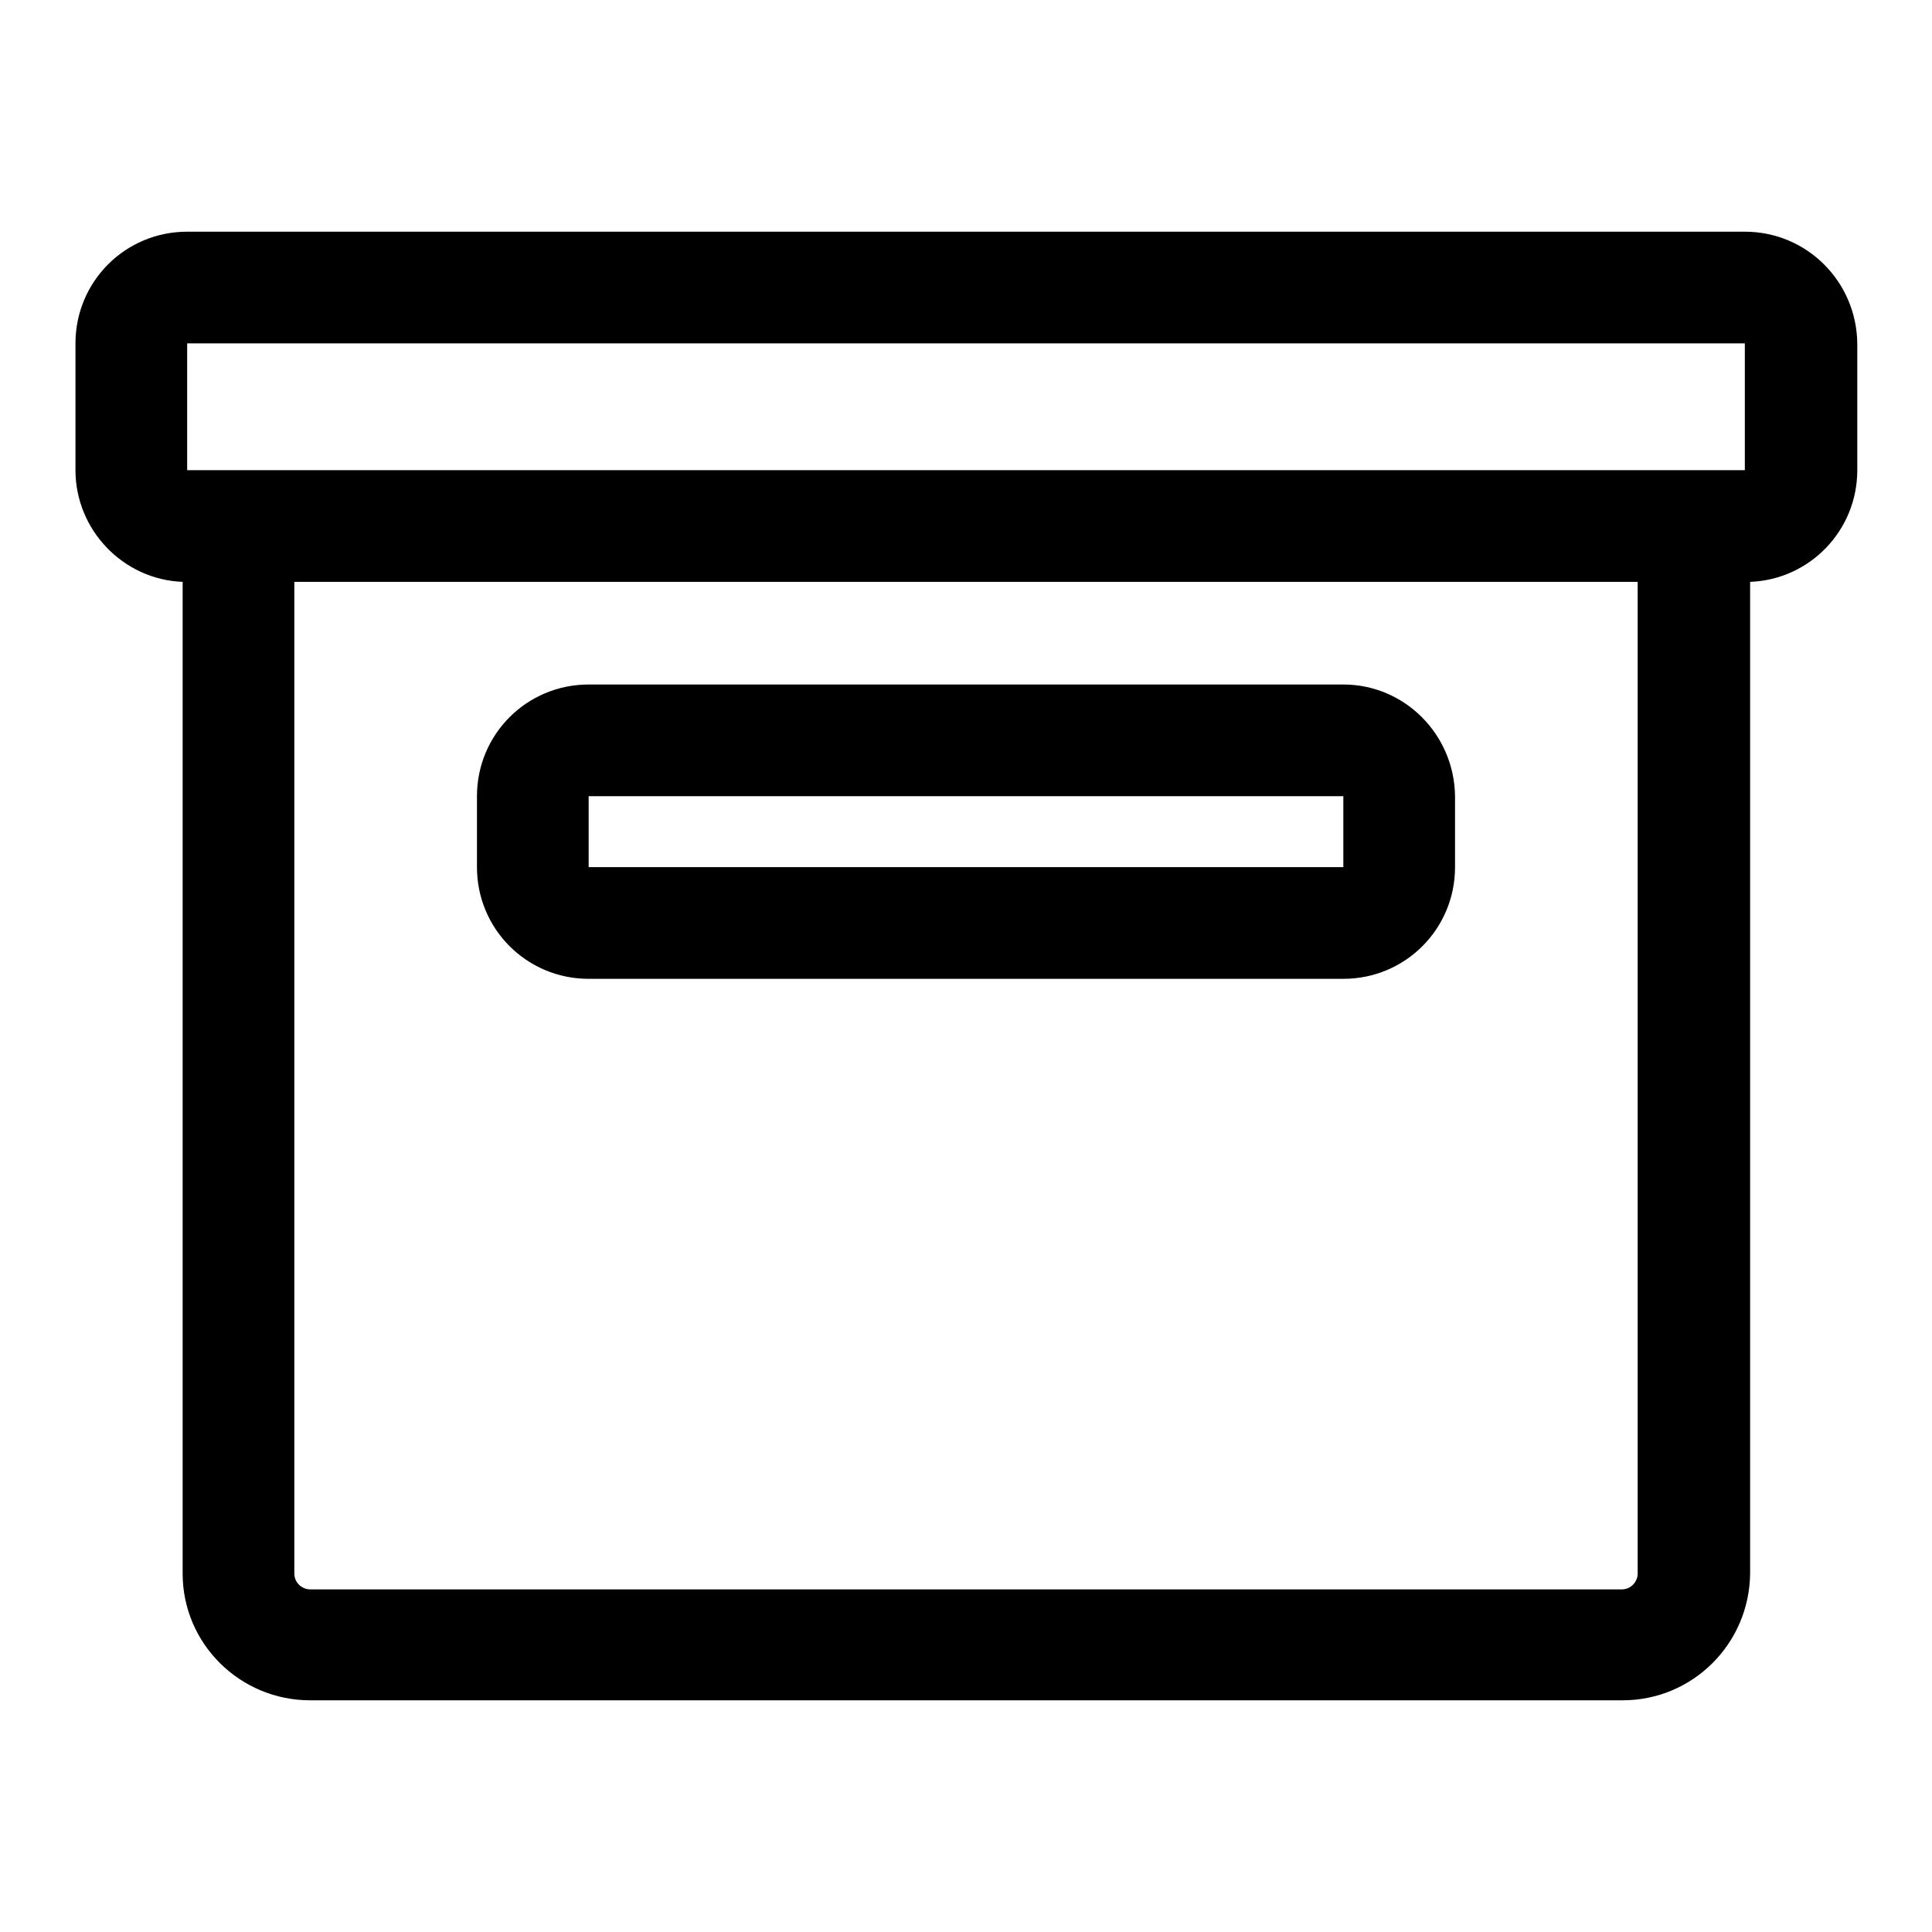
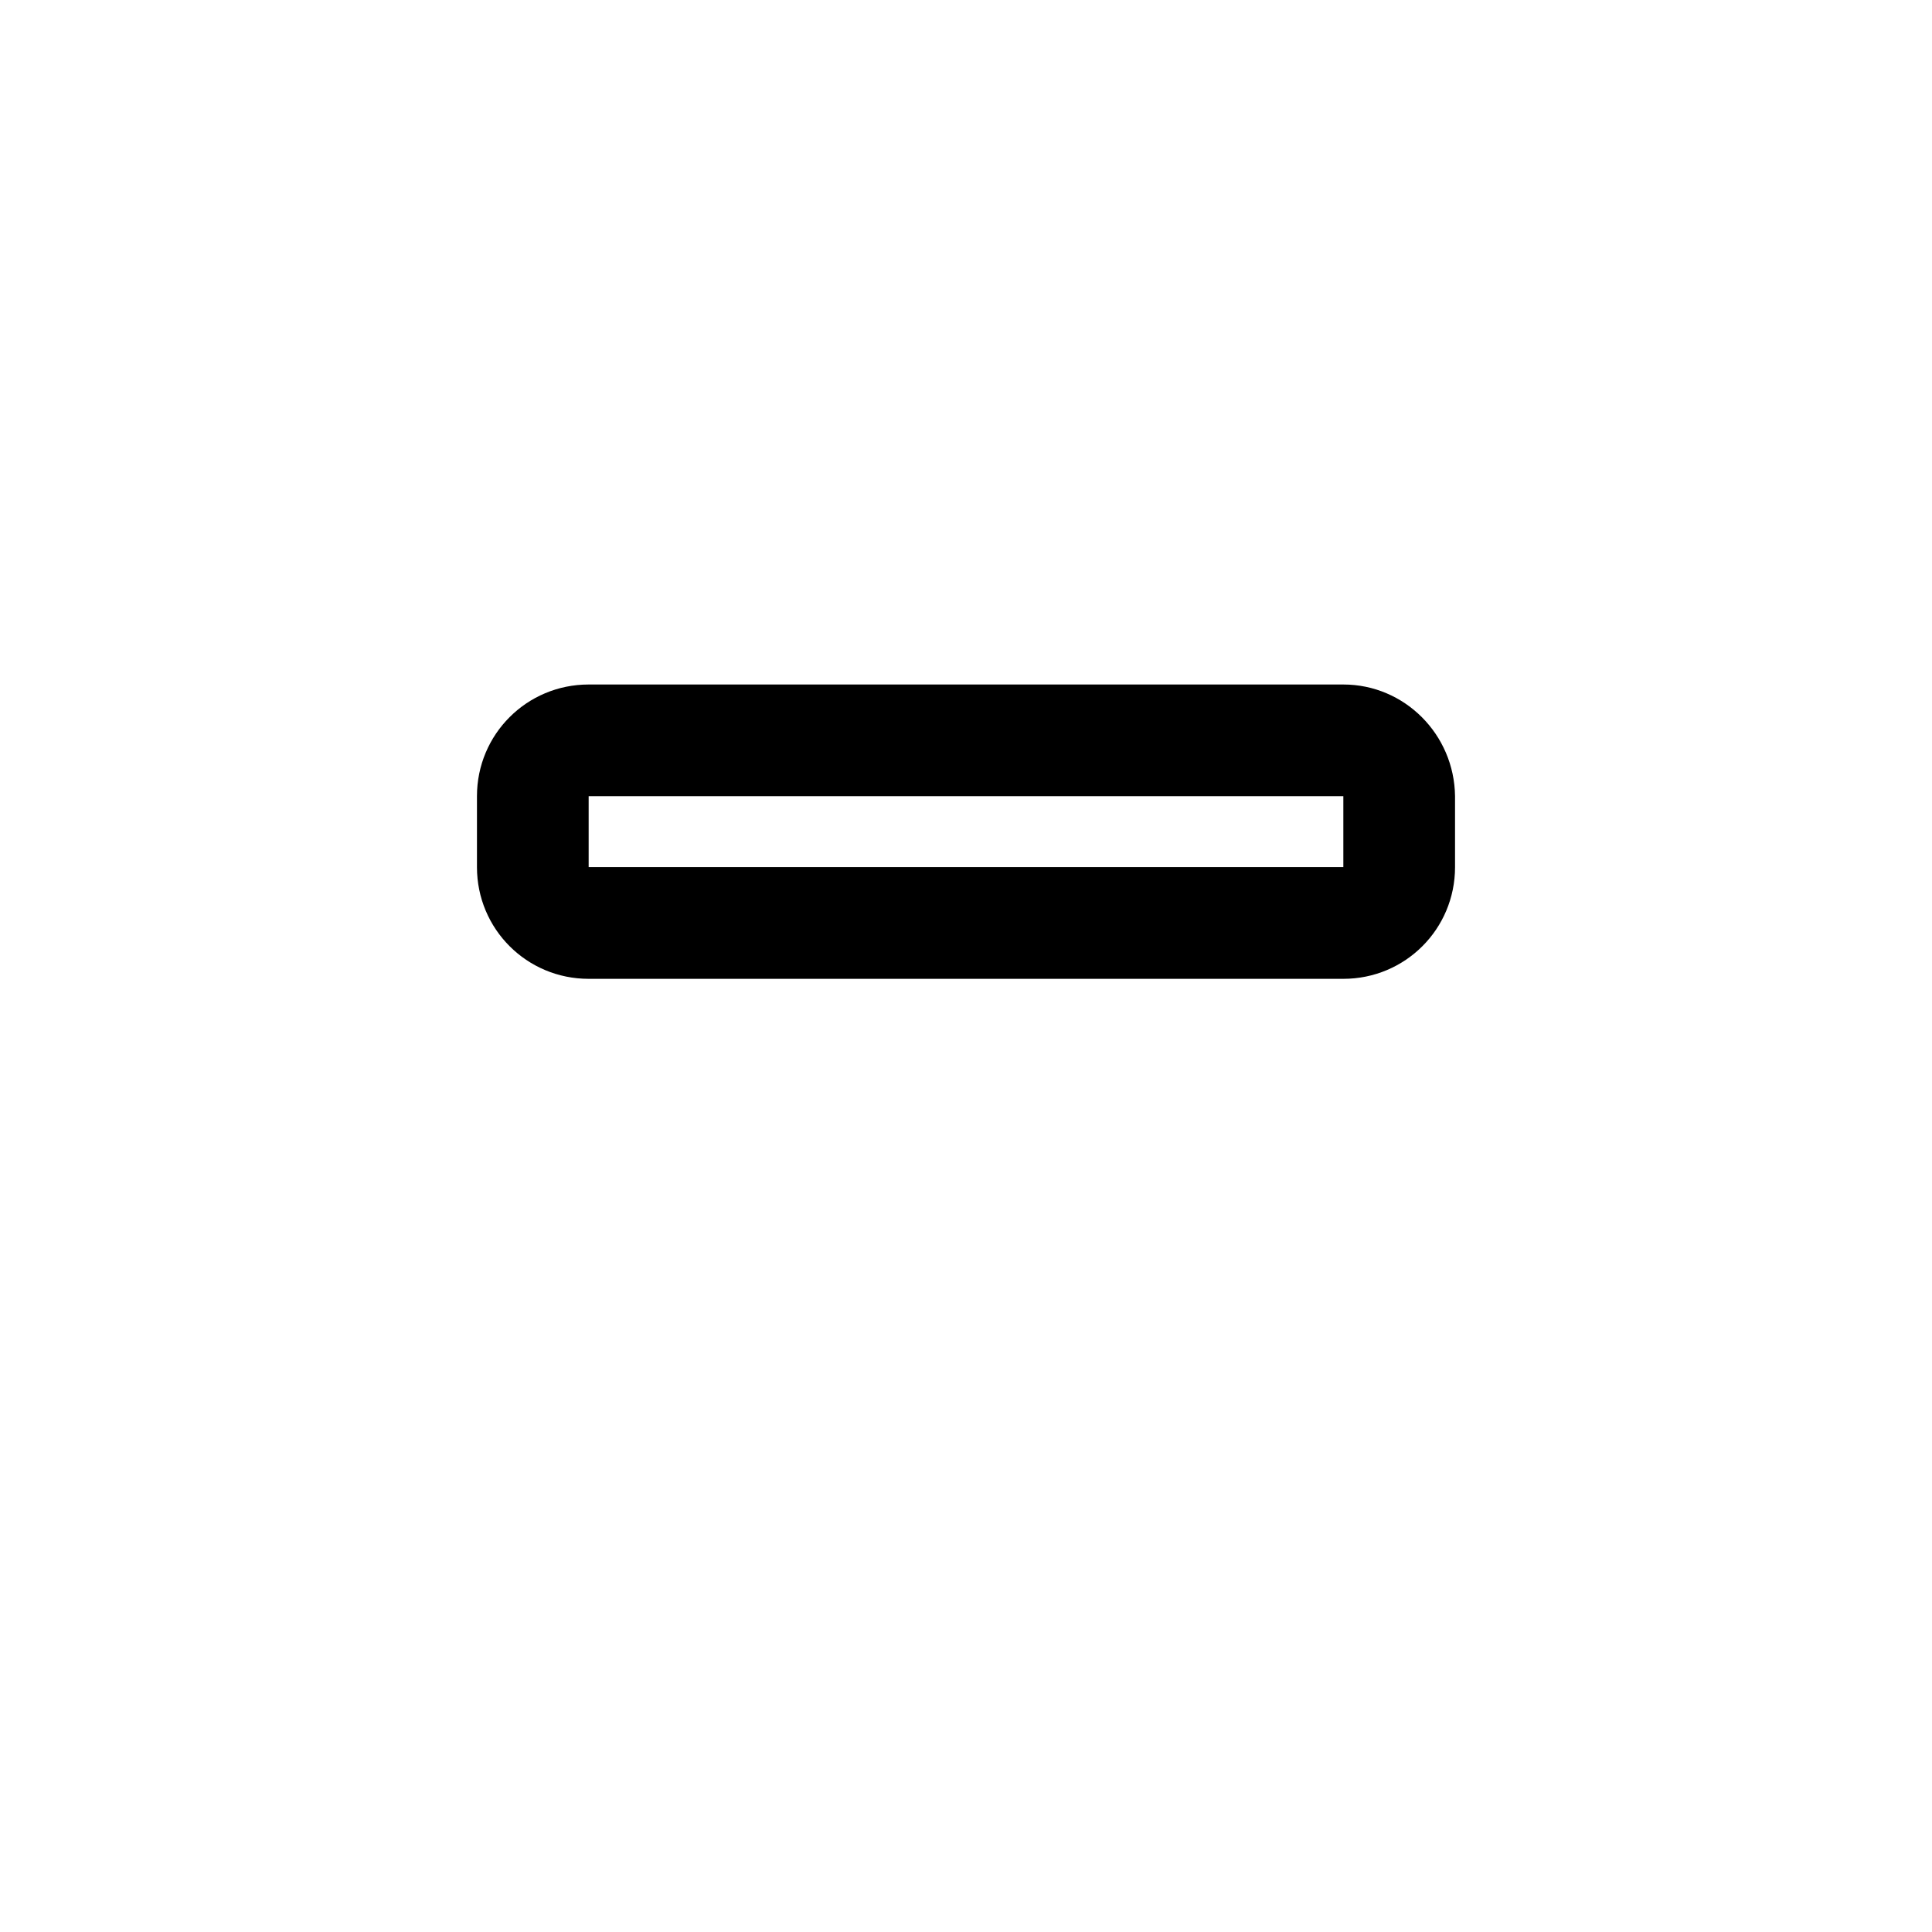
<svg xmlns="http://www.w3.org/2000/svg" version="1.1" x="0px" y="0px" viewBox="0 0 256 256" enable-background="new 0 0 256 256" xml:space="preserve">
  <g>
-     <path fill="#000000" d="M231.2,30.7H24.8c-8.2,0-14.8,6.6-14.8,14.8v16.8c0,7.9,6.3,14.5,14.2,14.8c0,0.1,0,0.3,0,0.4v131 c0,9.3,7.6,16.8,16.9,16.8h173.9c9.3,0,16.8-7.5,16.9-16.8v-131c0-0.1,0-0.3,0-0.4c7.9-0.3,14.2-6.8,14.2-14.8V45.5 C246,37.3,239.4,30.7,231.2,30.7z M24.8,45.5h206.4l0,16.8H24.8V45.5z M217,208.5c0,1.1-0.9,2.1-2.1,2.1H41.1 c-1.1,0-2.1-0.9-2.1-2.1v-131c0-0.1,0-0.3,0-0.4h178c0,0.1,0,0.3,0,0.4V208.5z" />
    <path fill="#000000" d="M178,90.7H78c-8.2,0-14.8,6.6-14.8,14.8v9.4c0,8.2,6.6,14.8,14.8,14.8H178c8.2,0,14.8-6.6,14.8-14.8v-9.4 C192.7,97.3,186.1,90.7,178,90.7z M78,114.9v-9.4H178l0,9.4H78z" />
  </g>
</svg>